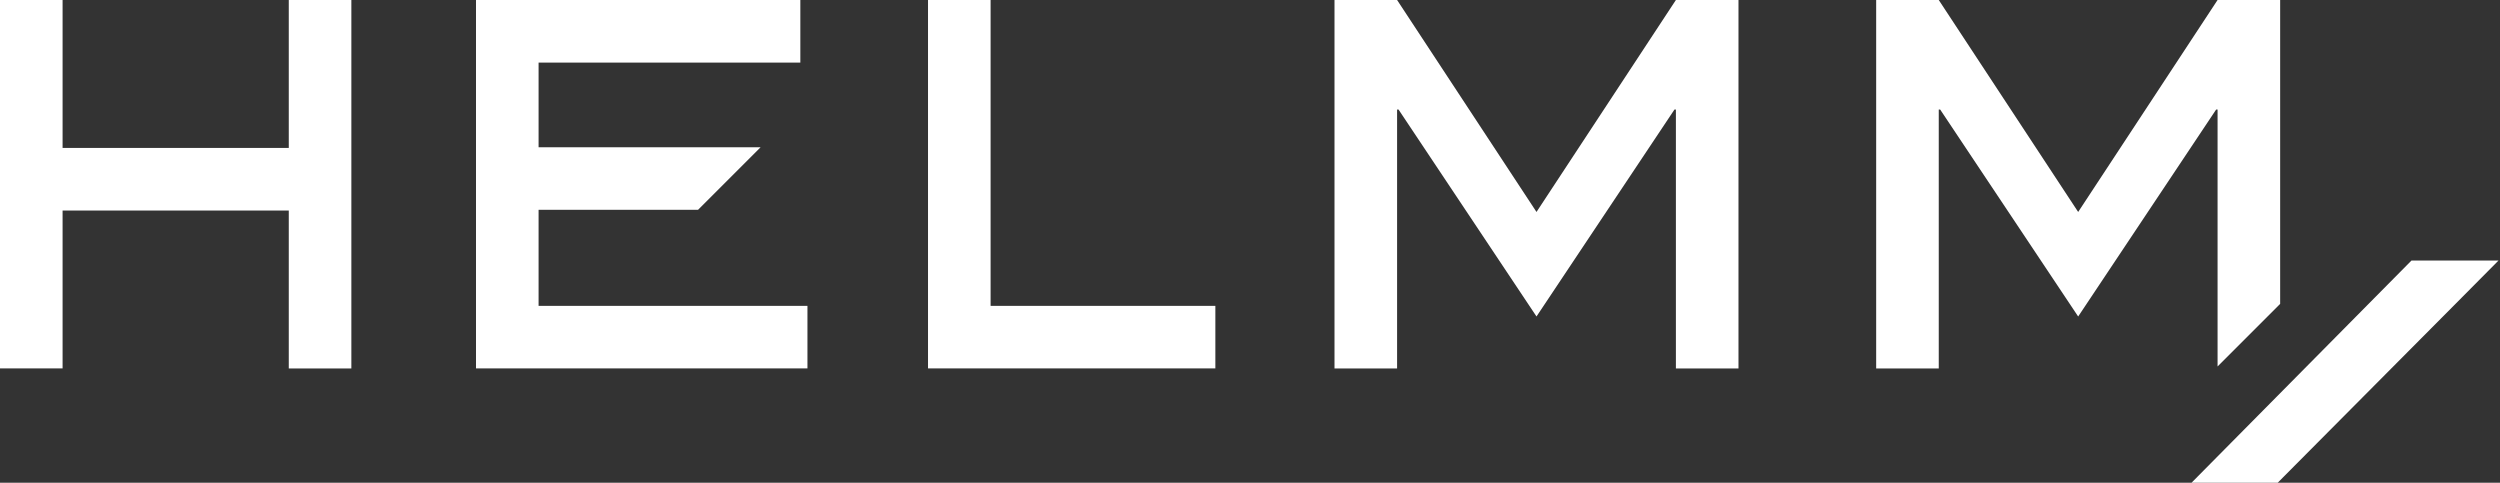
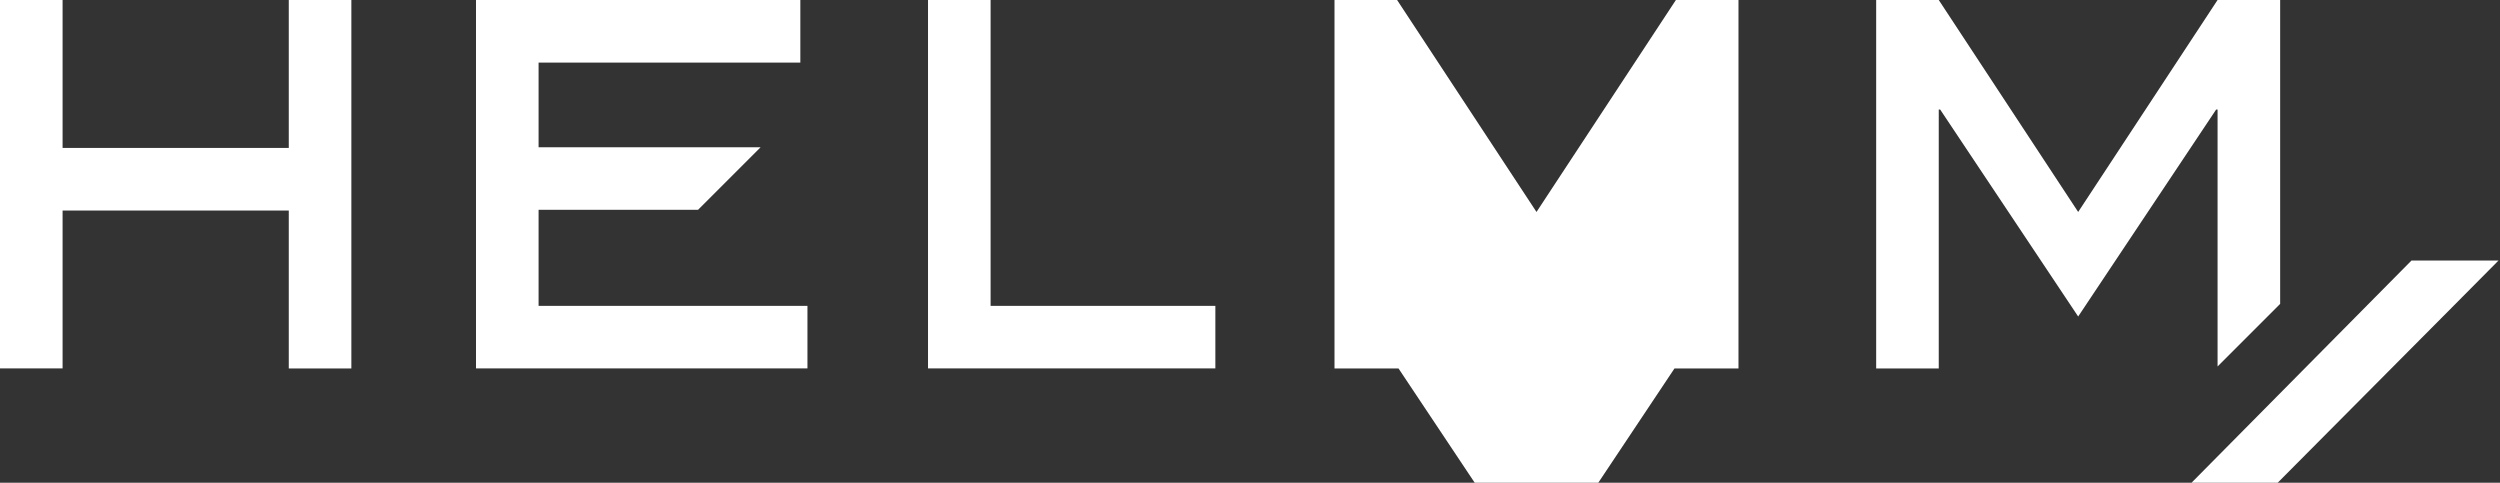
<svg xmlns="http://www.w3.org/2000/svg" width="145" height="28">
  <rect width="100%" height="100%" fill="#333333" stroke="none" />
-   <path d="M139.867 15.11h5.048l-2.5 2.519L132.105 28h-4.998l12.76-12.89zM31.238 12.17v5.569h15.594v3.63H27.608V0H46.42v3.63H31.238v4.91h12.878l-3.63 3.63h-9.248zm57.879.124L97.202 0h3.63v21.37h-3.63V6.352h-.082l-8.003 12.004-8.003-12.004h-.083V21.37h-3.63V0h3.63l8.086 12.294zM16.749 8.58V0h3.63v21.37h-3.63v-9.16H3.63v9.158H0V0h3.63v8.58h13.12zM57.455 0v17.739h13.036v3.63H53.825V0h3.63zm71.164 6.353h-.082l-8.003 12.004-8.004-12.004h-.082V21.37h-3.63V0h3.63l8.086 12.294L128.619 0h3.63v17.625l-3.63 3.63V6.353z" fill="#FFF" fill-rule="evenodd" />
+   <path d="M139.867 15.11h5.048l-2.5 2.519L132.105 28h-4.998l12.76-12.89zM31.238 12.17v5.569h15.594v3.63H27.608V0H46.42v3.63H31.238v4.91h12.878l-3.63 3.63h-9.248zm57.879.124L97.202 0h3.63v21.37h-3.63h-.082l-8.003 12.004-8.003-12.004h-.083V21.37h-3.63V0h3.63l8.086 12.294zM16.749 8.58V0h3.63v21.37h-3.63v-9.16H3.63v9.158H0V0h3.63v8.58h13.12zM57.455 0v17.739h13.036v3.63H53.825V0h3.63zm71.164 6.353h-.082l-8.003 12.004-8.004-12.004h-.082V21.37h-3.63V0h3.63l8.086 12.294L128.619 0h3.63v17.625l-3.63 3.63V6.353z" fill="#FFF" fill-rule="evenodd" />
</svg>